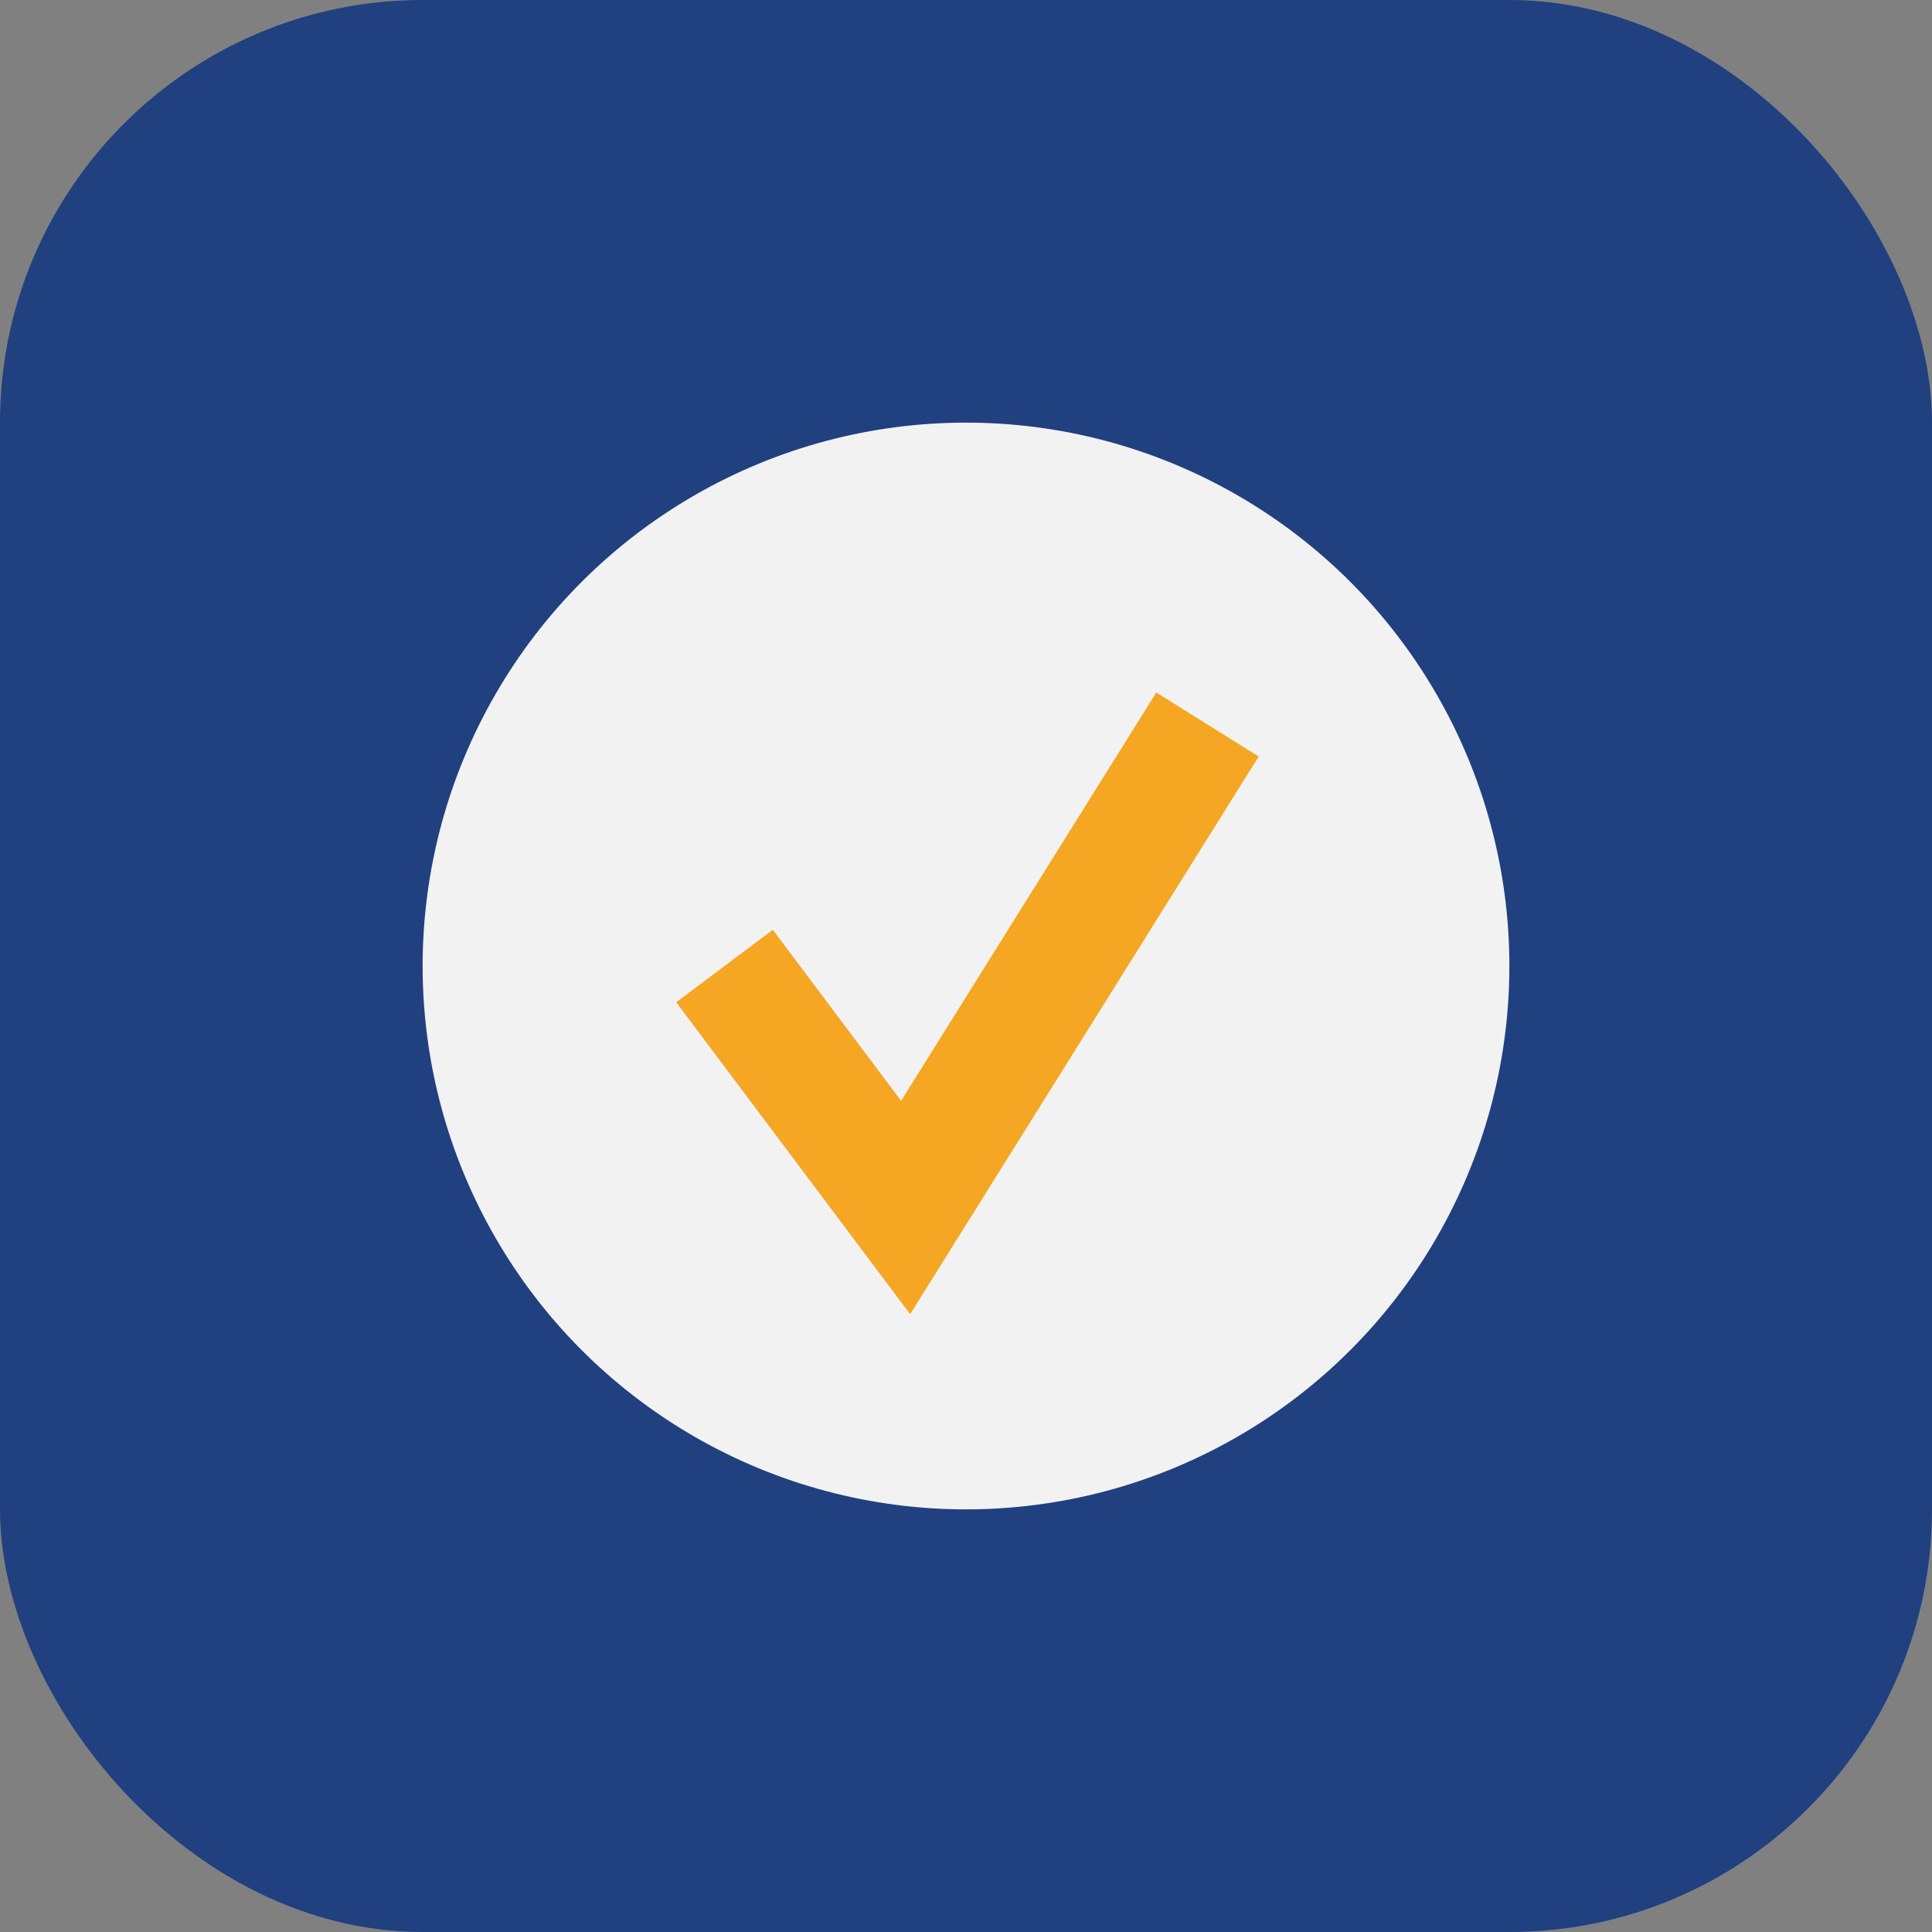
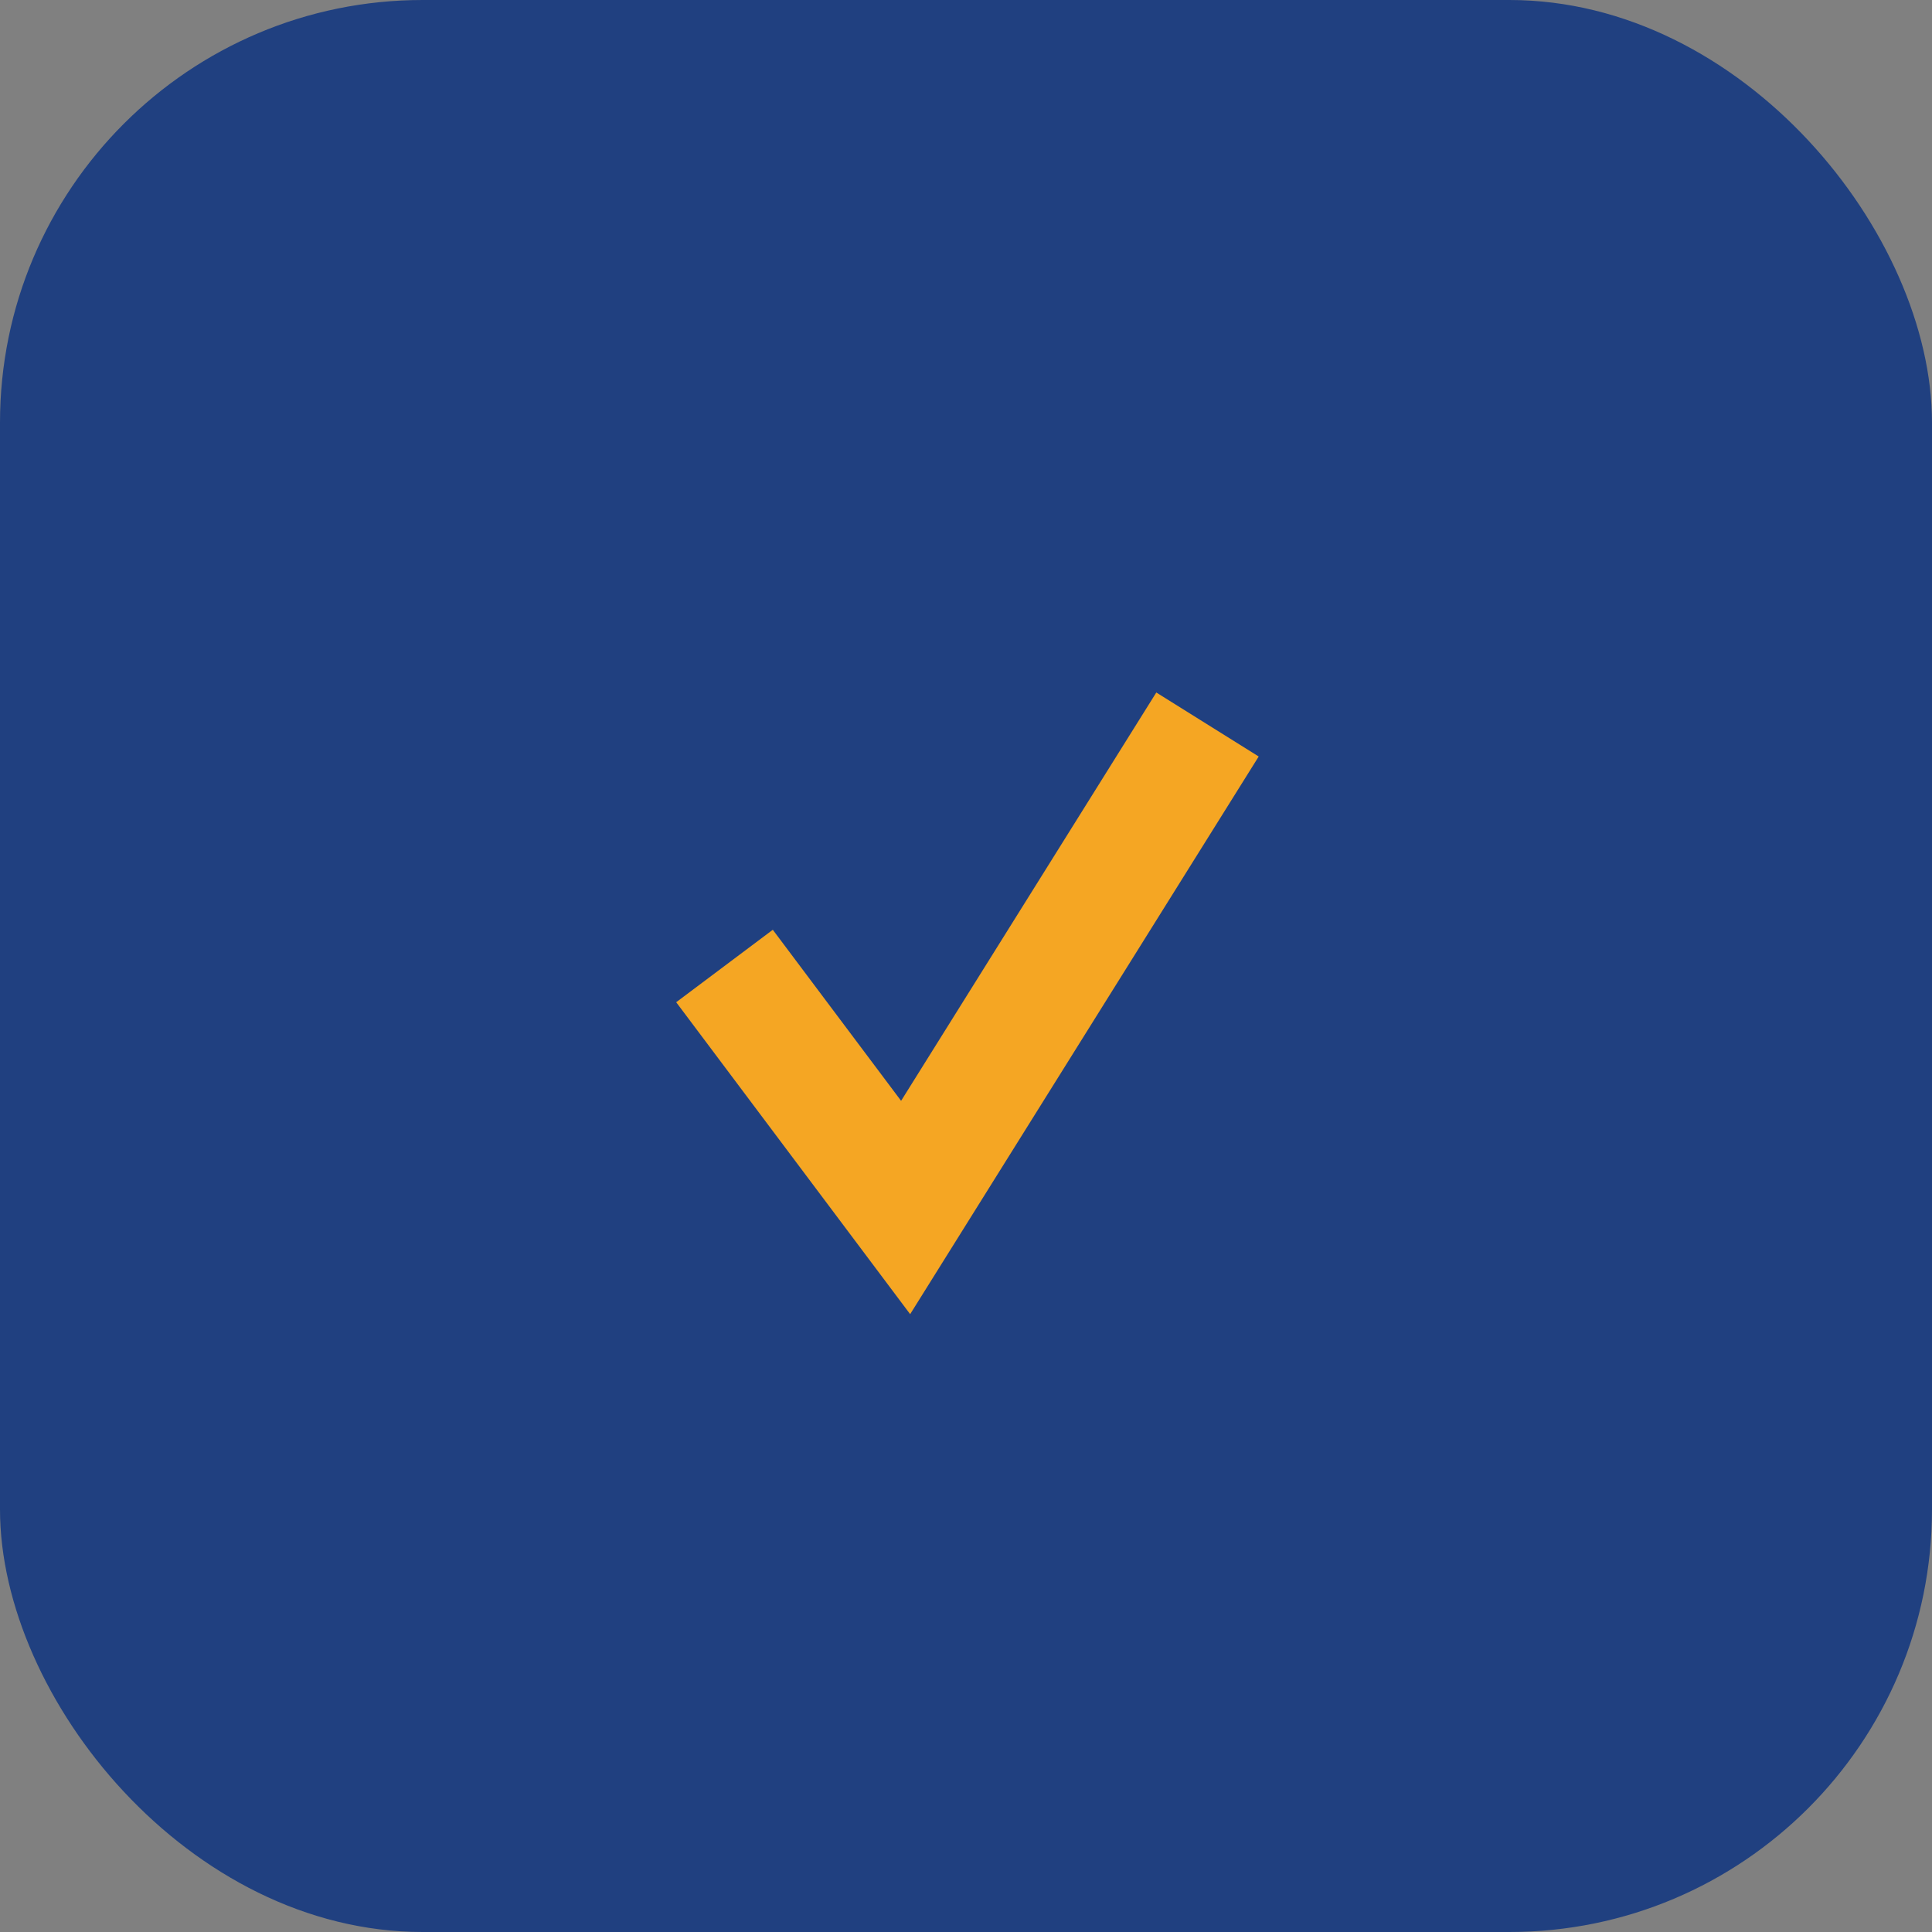
<svg xmlns="http://www.w3.org/2000/svg" width="32" height="32" viewBox="0 0 32 32">
  <rect x="0" y="0" width="32" height="32" fill="#808080" stroke="none" />
  <rect rx="7" width="32" height="32" fill="#204080" />
-   <circle cx="16" cy="16" r="9" fill="#F2F2F2" />
  <path d="M20 12l-5 8-3-4" stroke="#F5A623" stroke-width="2" fill="none" />
</svg>